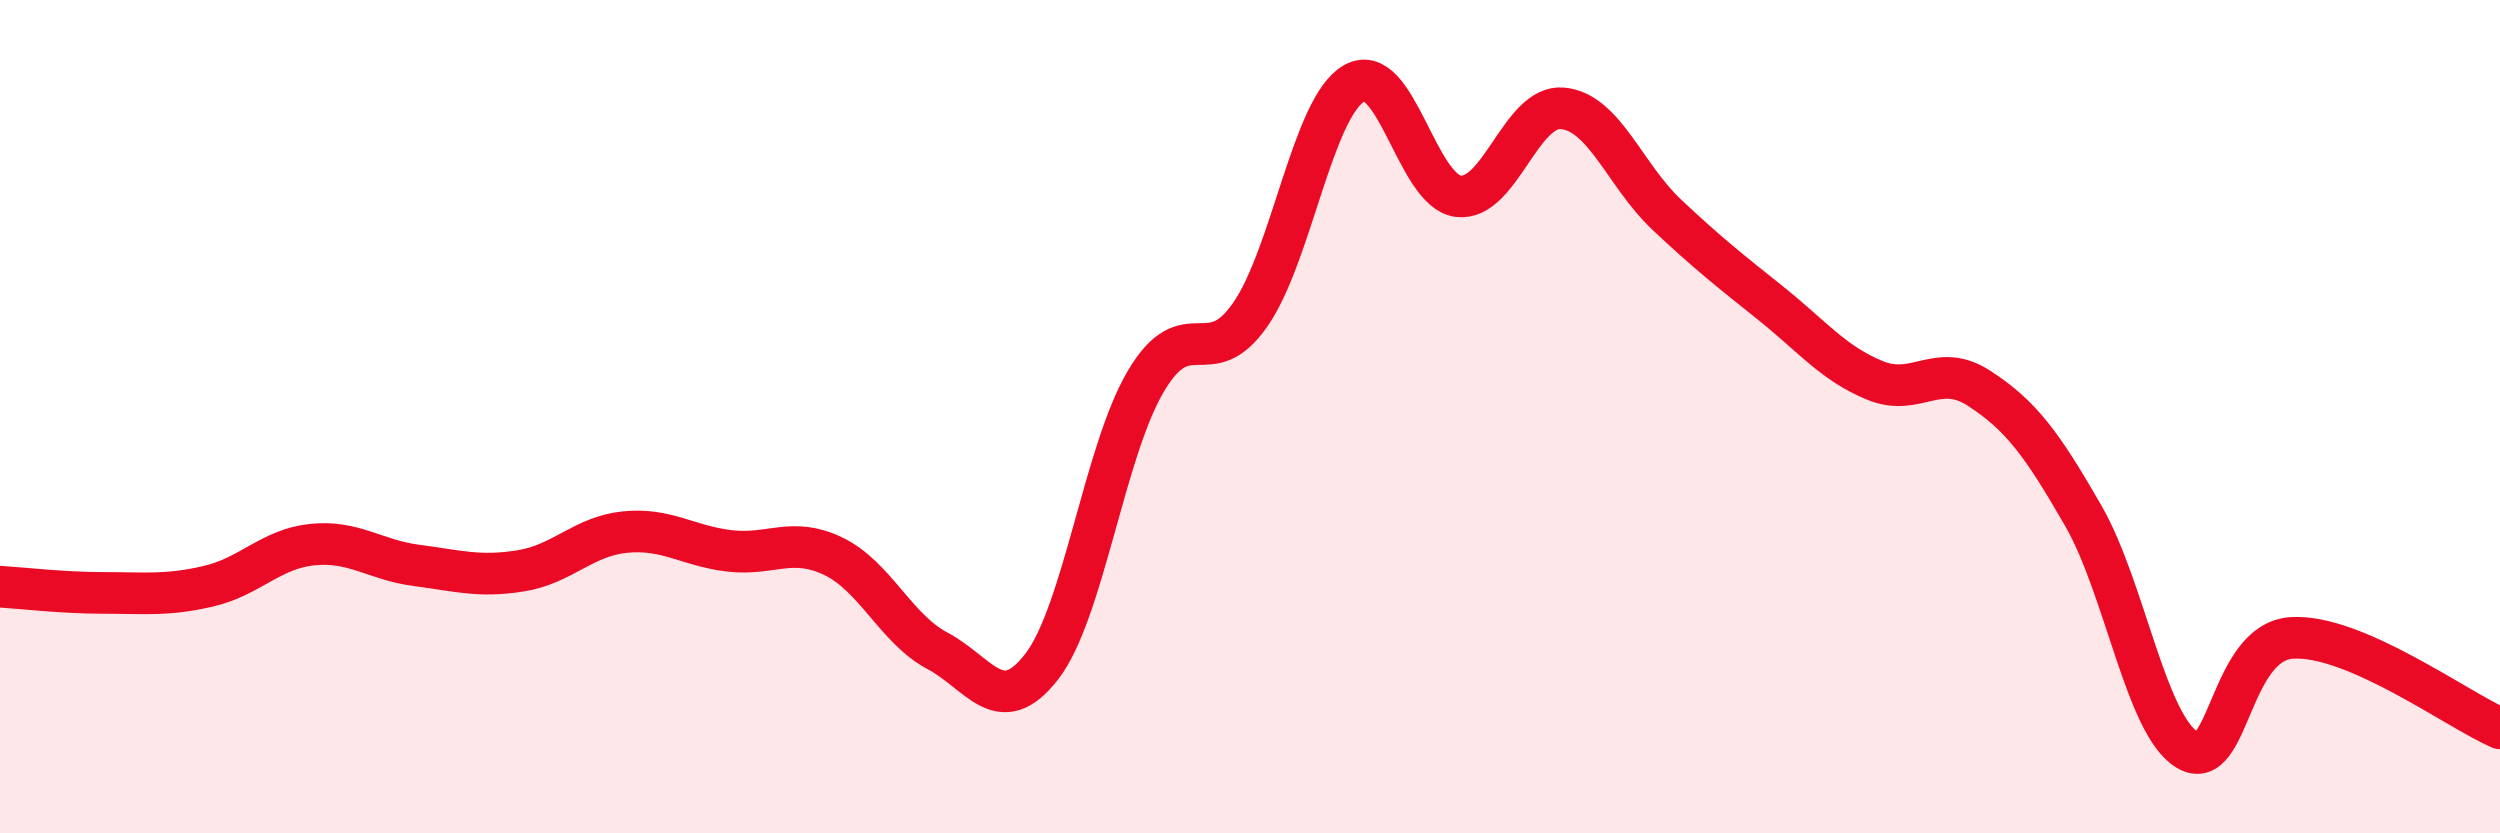
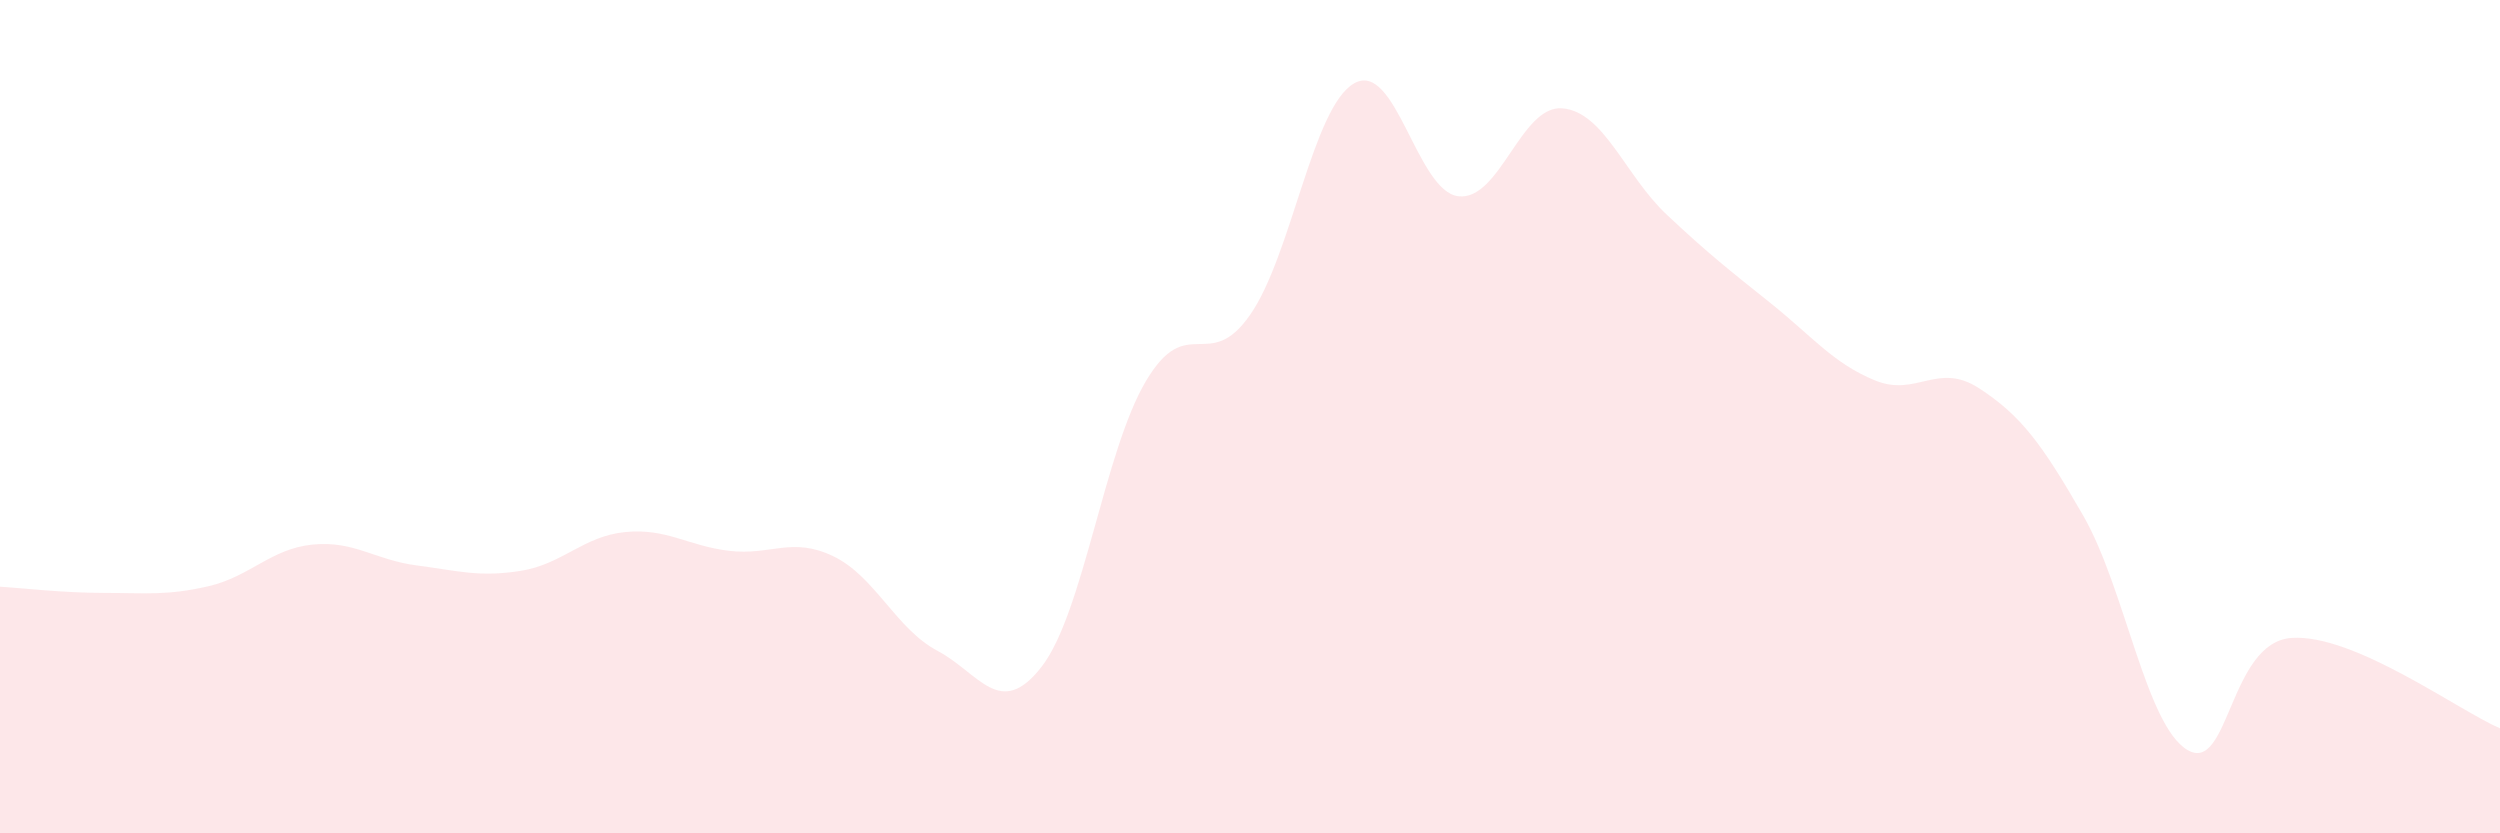
<svg xmlns="http://www.w3.org/2000/svg" width="60" height="20" viewBox="0 0 60 20">
  <path d="M 0,14.08 C 0.5,14.11 1.5,14.23 2.5,14.23 C 3.5,14.23 4,14.3 5,14.07 C 6,13.84 6.5,13.17 7.5,13.07 C 8.5,12.97 9,13.44 10,13.57 C 11,13.7 11.5,13.86 12.5,13.7 C 13.5,13.54 14,12.87 15,12.77 C 16,12.67 16.5,13.1 17.5,13.22 C 18.5,13.34 19,12.87 20,13.35 C 21,13.83 21.5,15.09 22.5,15.62 C 23.5,16.15 24,17.29 25,16 C 26,14.71 26.5,10.84 27.5,9.15 C 28.5,7.46 29,8.99 30,7.56 C 31,6.13 31.5,2.57 32.5,2 C 33.5,1.43 34,4.59 35,4.71 C 36,4.83 36.5,2.51 37.5,2.6 C 38.5,2.69 39,4.21 40,5.15 C 41,6.09 41.5,6.48 42.5,7.28 C 43.5,8.08 44,8.72 45,9.13 C 46,9.54 46.5,8.67 47.5,9.32 C 48.5,9.97 49,10.64 50,12.38 C 51,14.12 51.5,17.41 52.5,18 C 53.5,18.59 53.5,15.41 55,15.31 C 56.5,15.21 59,17.05 60,17.48L60 20L0 20Z" fill="#EB0A25" opacity="0.1" stroke-linecap="round" stroke-linejoin="round" />
-   <path d="M 0,14.08 C 0.5,14.11 1.5,14.23 2.5,14.23 C 3.5,14.23 4,14.3 5,14.07 C 6,13.84 6.5,13.17 7.5,13.07 C 8.5,12.97 9,13.44 10,13.57 C 11,13.7 11.5,13.86 12.5,13.7 C 13.5,13.54 14,12.87 15,12.77 C 16,12.67 16.5,13.1 17.5,13.22 C 18.5,13.34 19,12.87 20,13.35 C 21,13.83 21.5,15.09 22.5,15.62 C 23.5,16.15 24,17.29 25,16 C 26,14.71 26.5,10.84 27.5,9.15 C 28.5,7.46 29,8.99 30,7.56 C 31,6.13 31.5,2.57 32.5,2 C 33.5,1.43 34,4.59 35,4.71 C 36,4.83 36.5,2.51 37.5,2.6 C 38.5,2.69 39,4.21 40,5.15 C 41,6.09 41.5,6.48 42.5,7.28 C 43.5,8.08 44,8.72 45,9.13 C 46,9.54 46.5,8.67 47.5,9.32 C 48.5,9.97 49,10.64 50,12.38 C 51,14.12 51.5,17.41 52.5,18 C 53.5,18.59 53.5,15.41 55,15.31 C 56.5,15.21 59,17.05 60,17.48" stroke="#EB0A25" stroke-width="1" fill="none" stroke-linecap="round" stroke-linejoin="round" />
</svg>